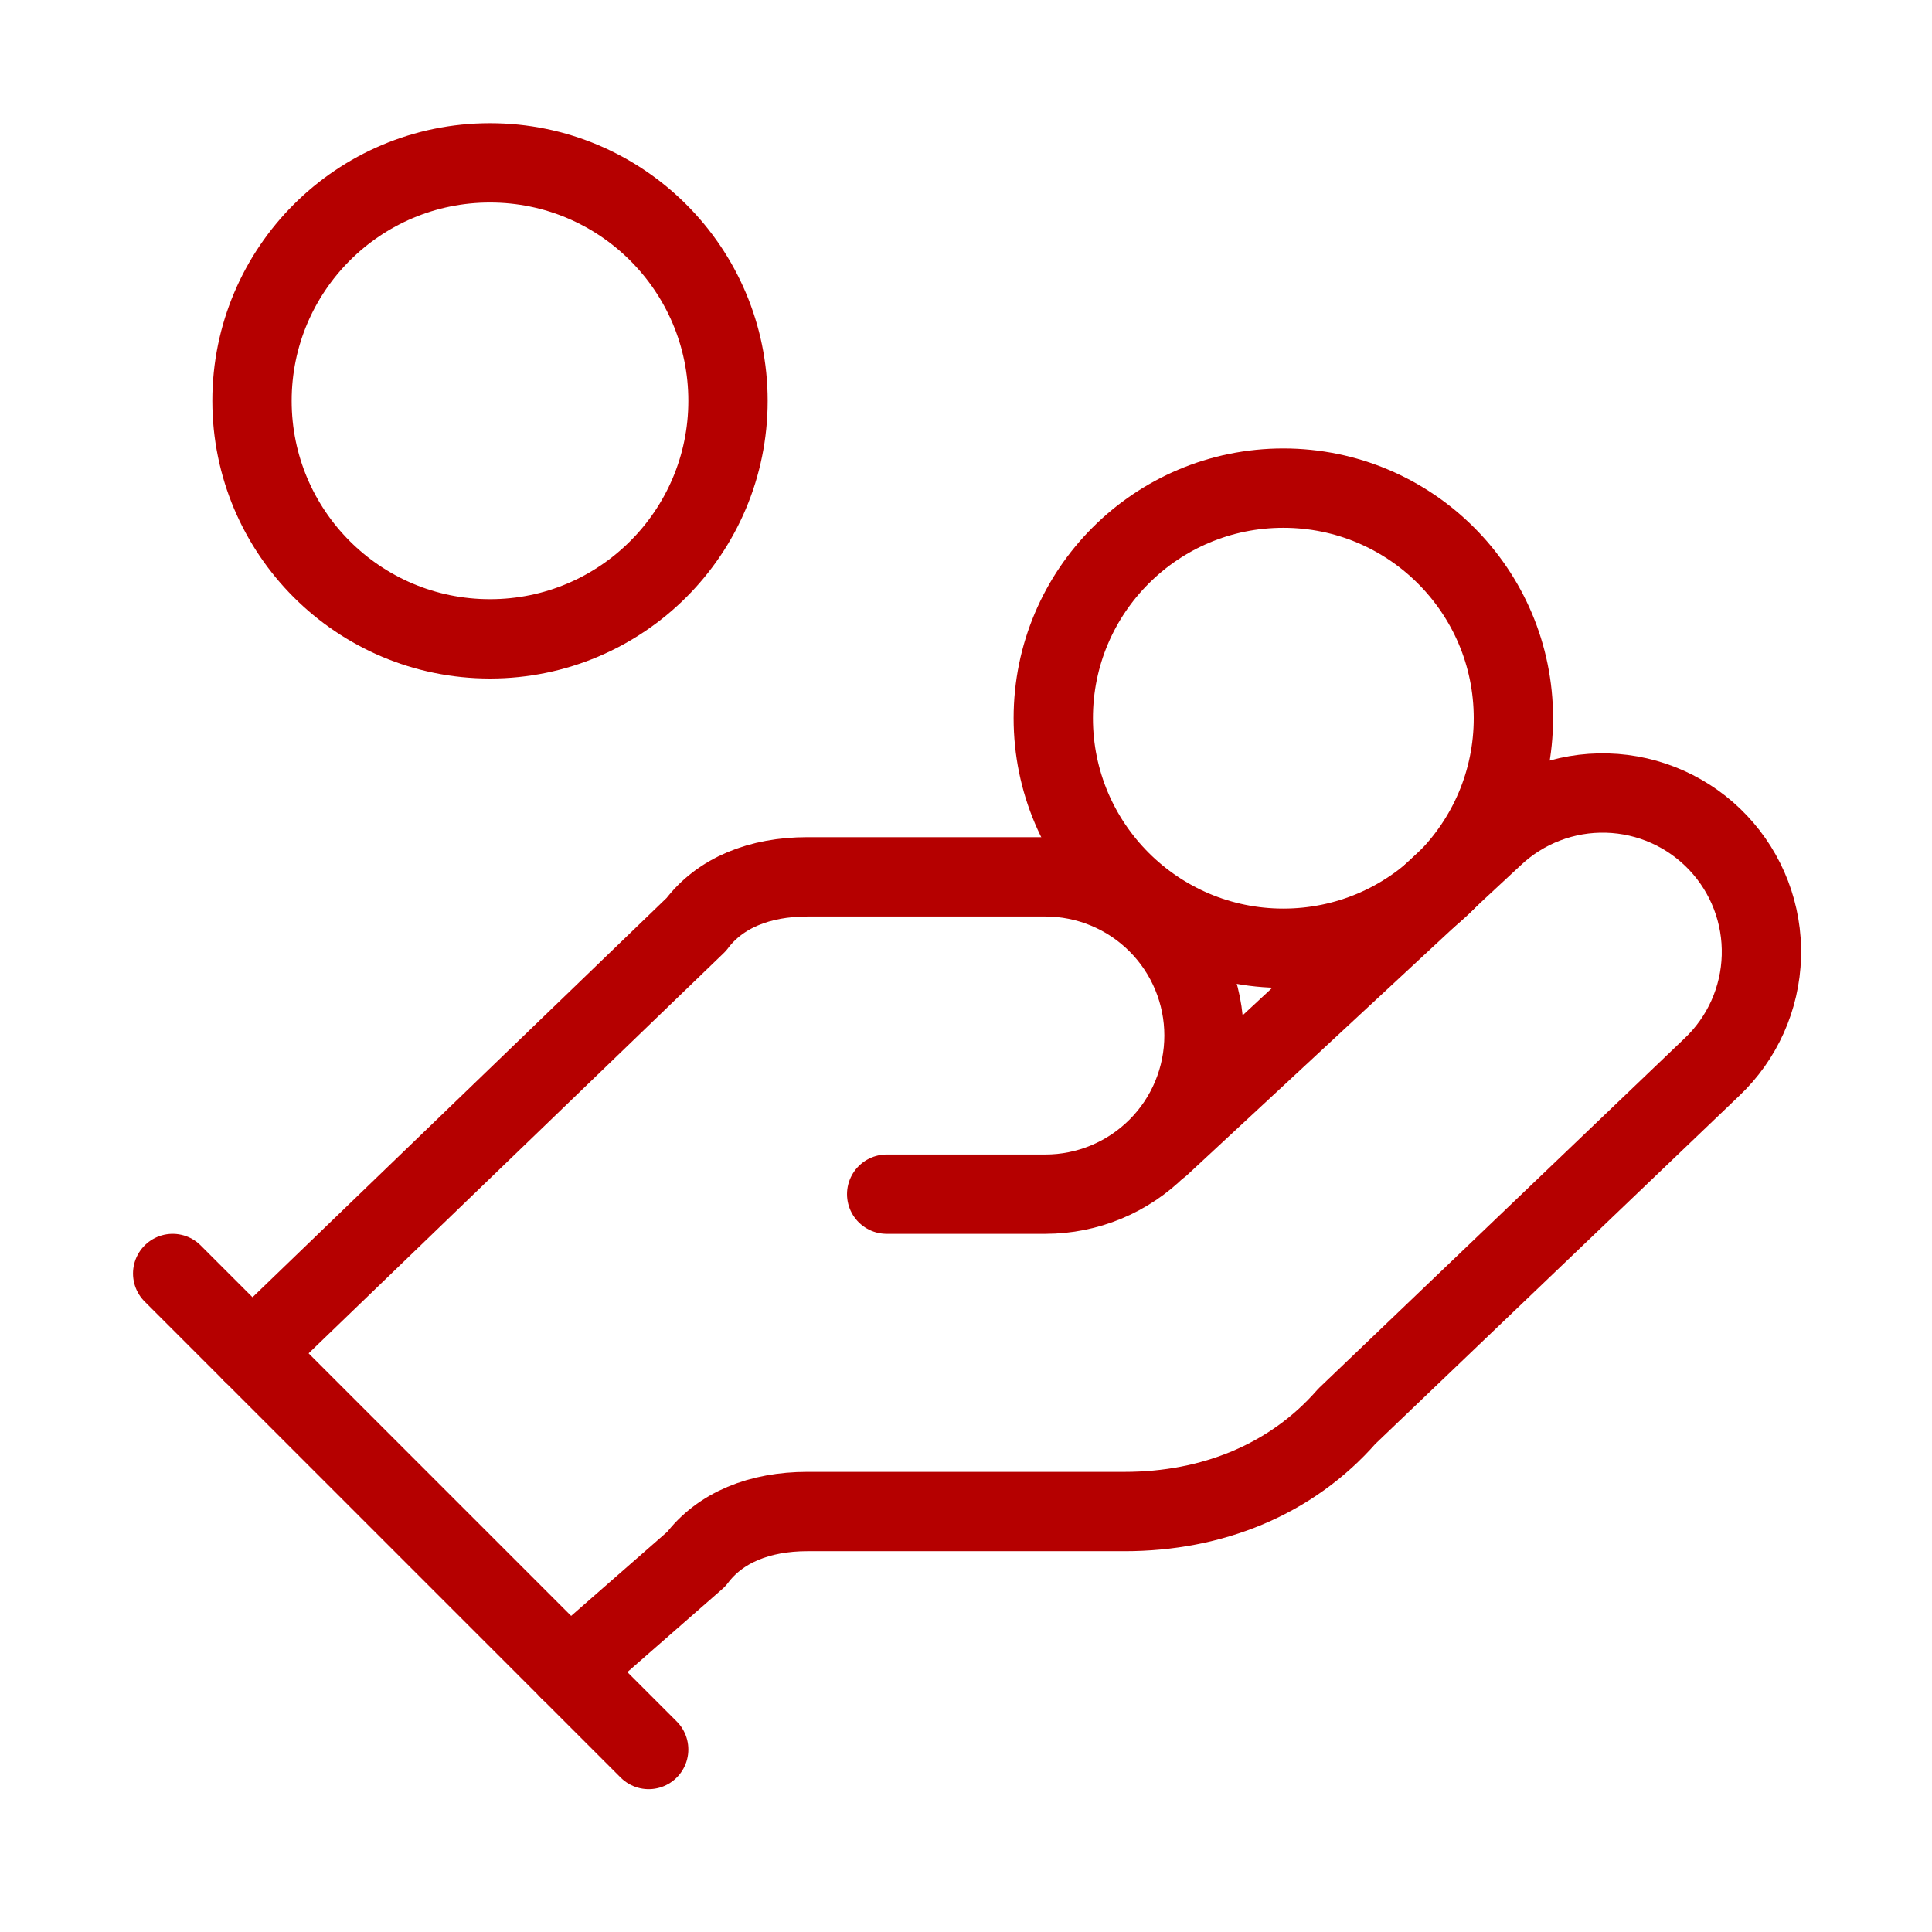
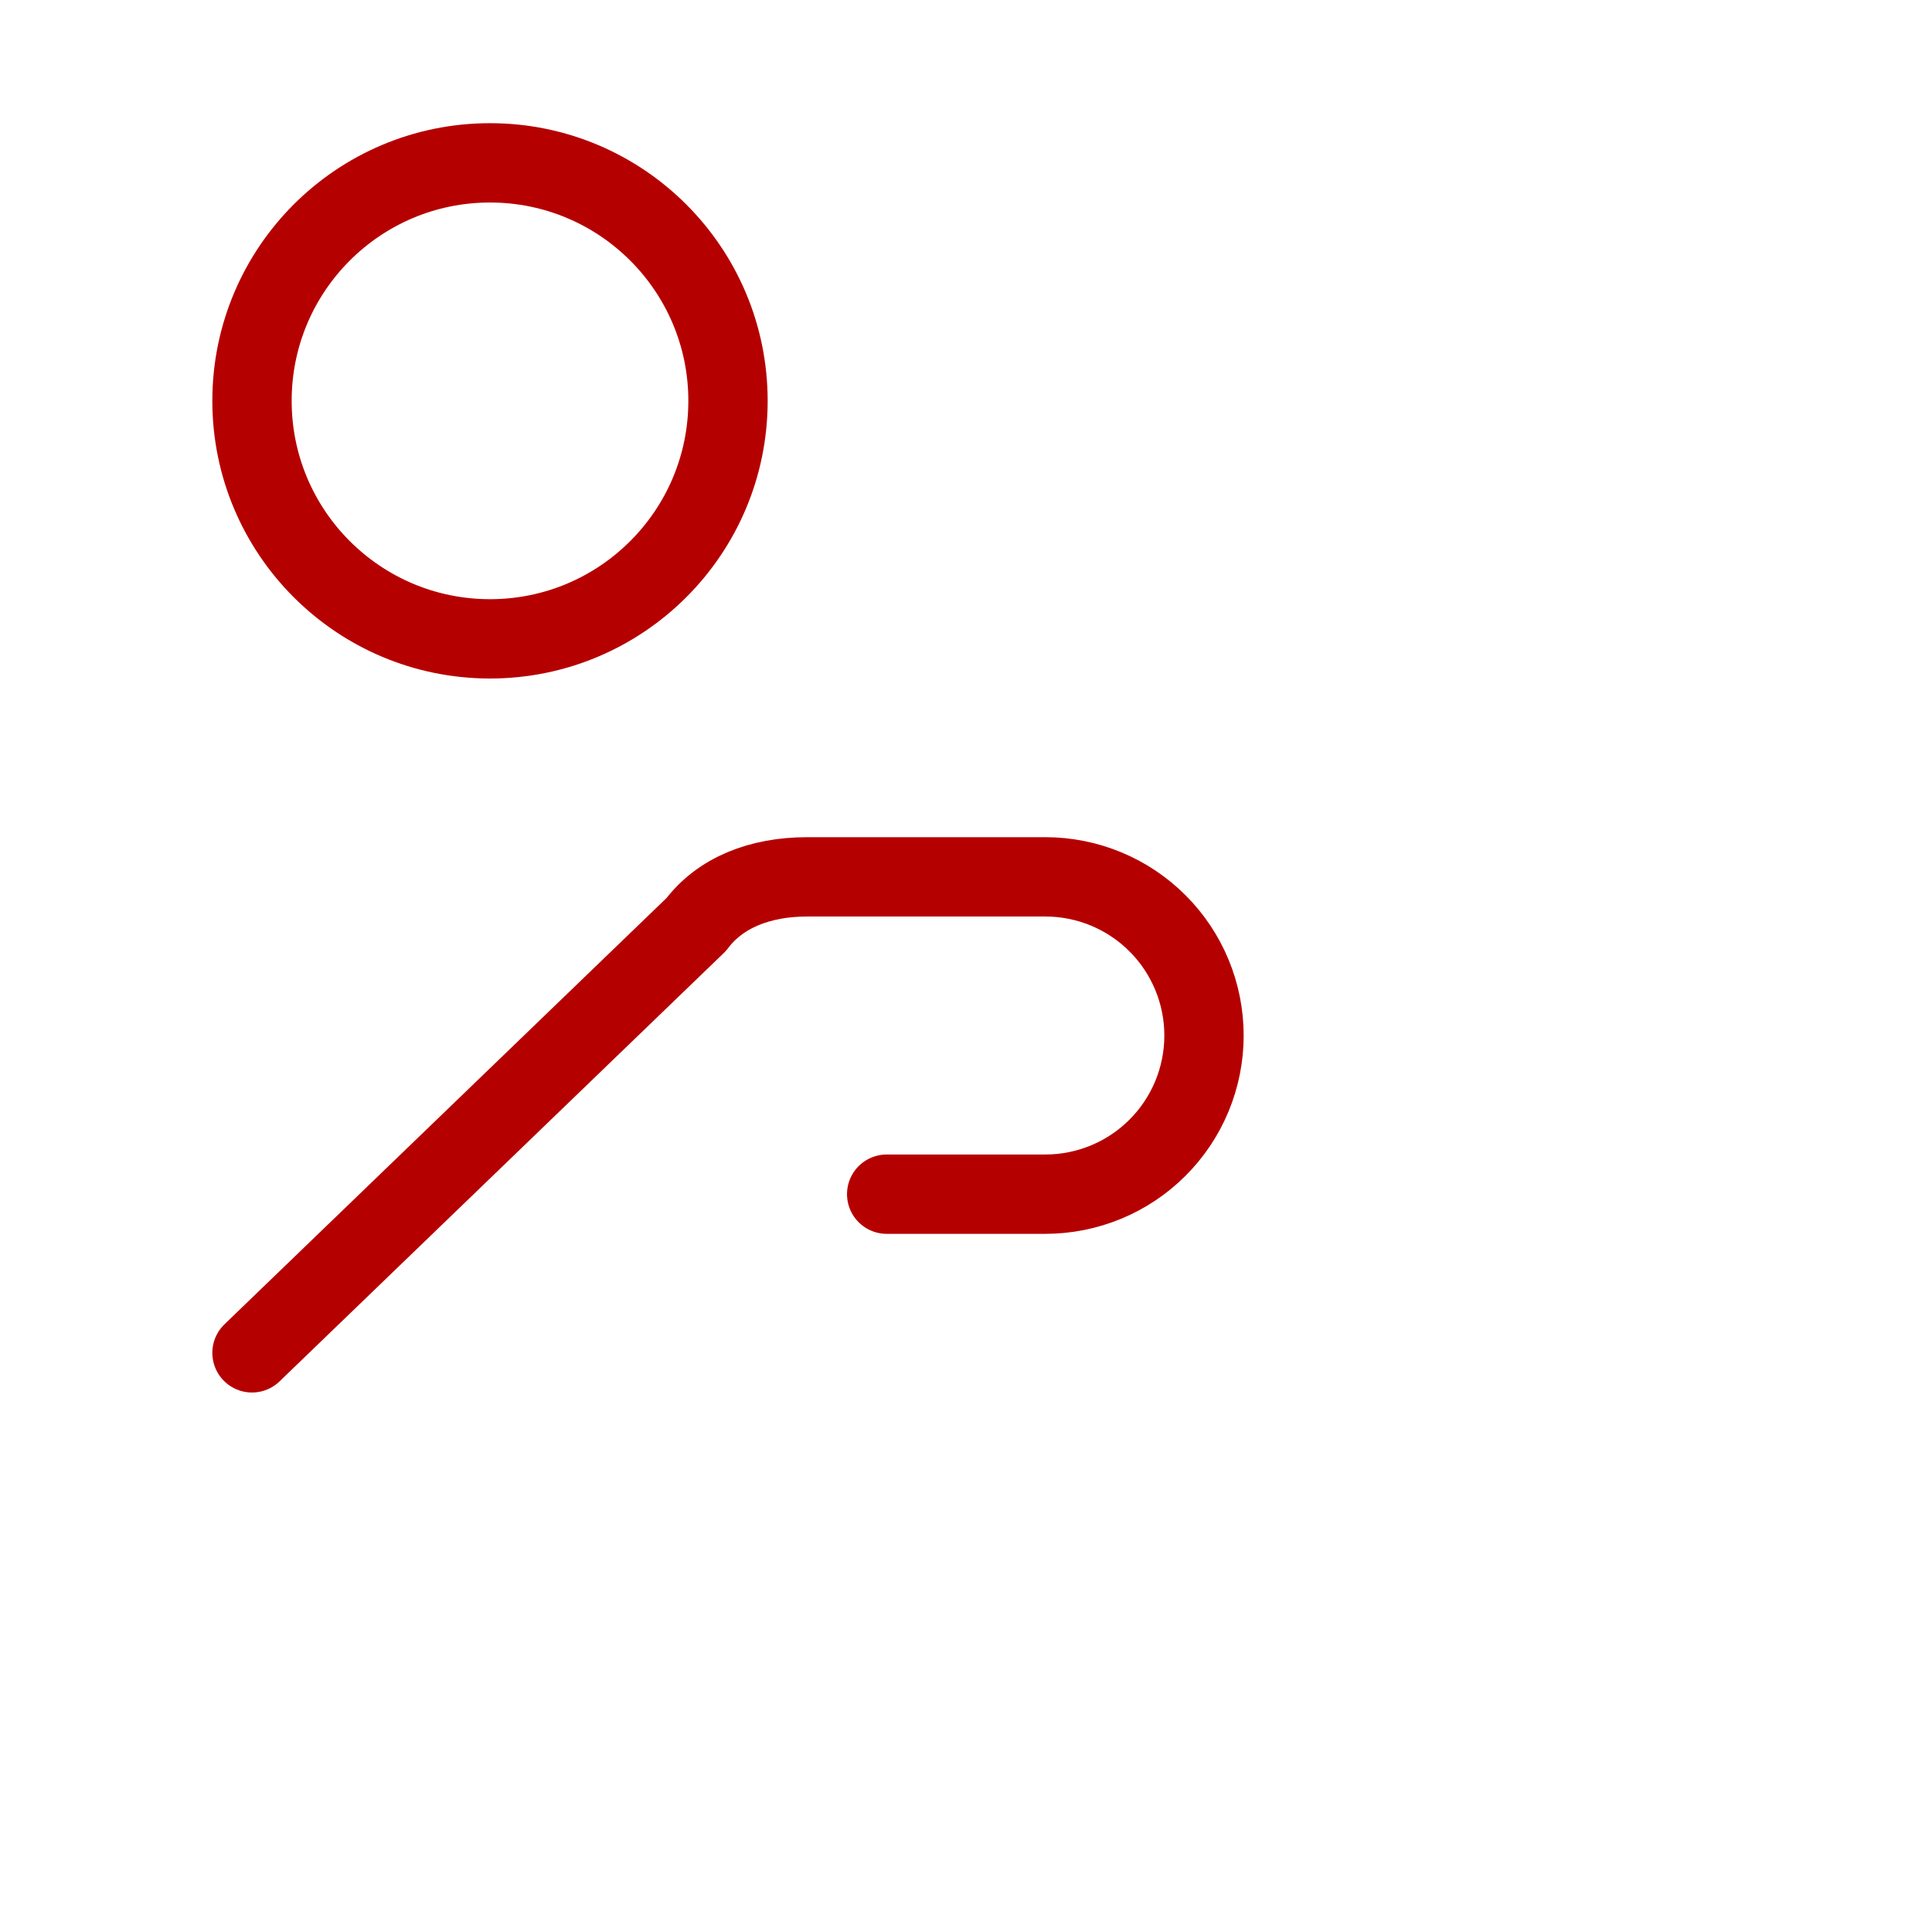
<svg xmlns="http://www.w3.org/2000/svg" width="69" height="69" viewBox="0 0 69 69" fill="none">
  <path d="M31.667 42.649H37.333C38.836 42.649 40.278 42.052 41.34 40.989C42.403 39.927 43 38.486 43 36.983C43 35.48 42.403 34.038 41.34 32.976C40.278 31.913 38.836 31.316 37.333 31.316H28.833C27.133 31.316 25.717 31.883 24.867 33.016L9 48.316" stroke="#B50000" stroke-width="2.833" stroke-linecap="round" stroke-linejoin="round" />
-   <path d="M20.333 59.649L24.867 55.682C25.717 54.549 27.133 53.983 28.833 53.983H40.167C43.283 53.983 46.117 52.849 48.1 50.583L61.133 38.116C62.227 37.083 62.865 35.657 62.907 34.154C62.95 32.65 62.393 31.191 61.36 30.098C60.327 29.004 58.901 28.366 57.398 28.324C55.894 28.281 54.435 28.838 53.342 29.871L41.442 40.921" stroke="#B50000" stroke-width="2.833" stroke-linecap="round" stroke-linejoin="round" />
-   <path d="M6.167 45.482L23.167 62.482" stroke="#B50000" stroke-width="2.833" stroke-linecap="round" stroke-linejoin="round" />
-   <path d="M45.833 33.866C50.371 33.866 54.05 30.187 54.05 25.649C54.05 21.111 50.371 17.433 45.833 17.433C41.295 17.433 37.617 21.111 37.617 25.649C37.617 30.187 41.295 33.866 45.833 33.866Z" stroke="#B50000" stroke-width="2.833" stroke-linecap="round" stroke-linejoin="round" />
  <path d="M17.5 22.816C22.194 22.816 26 19.01 26 14.316C26 9.621 22.194 5.816 17.5 5.816C12.806 5.816 9 9.621 9 14.316C9 19.01 12.806 22.816 17.5 22.816Z" stroke="#B50000" stroke-width="2.833" stroke-linecap="round" stroke-linejoin="round" />
</svg>